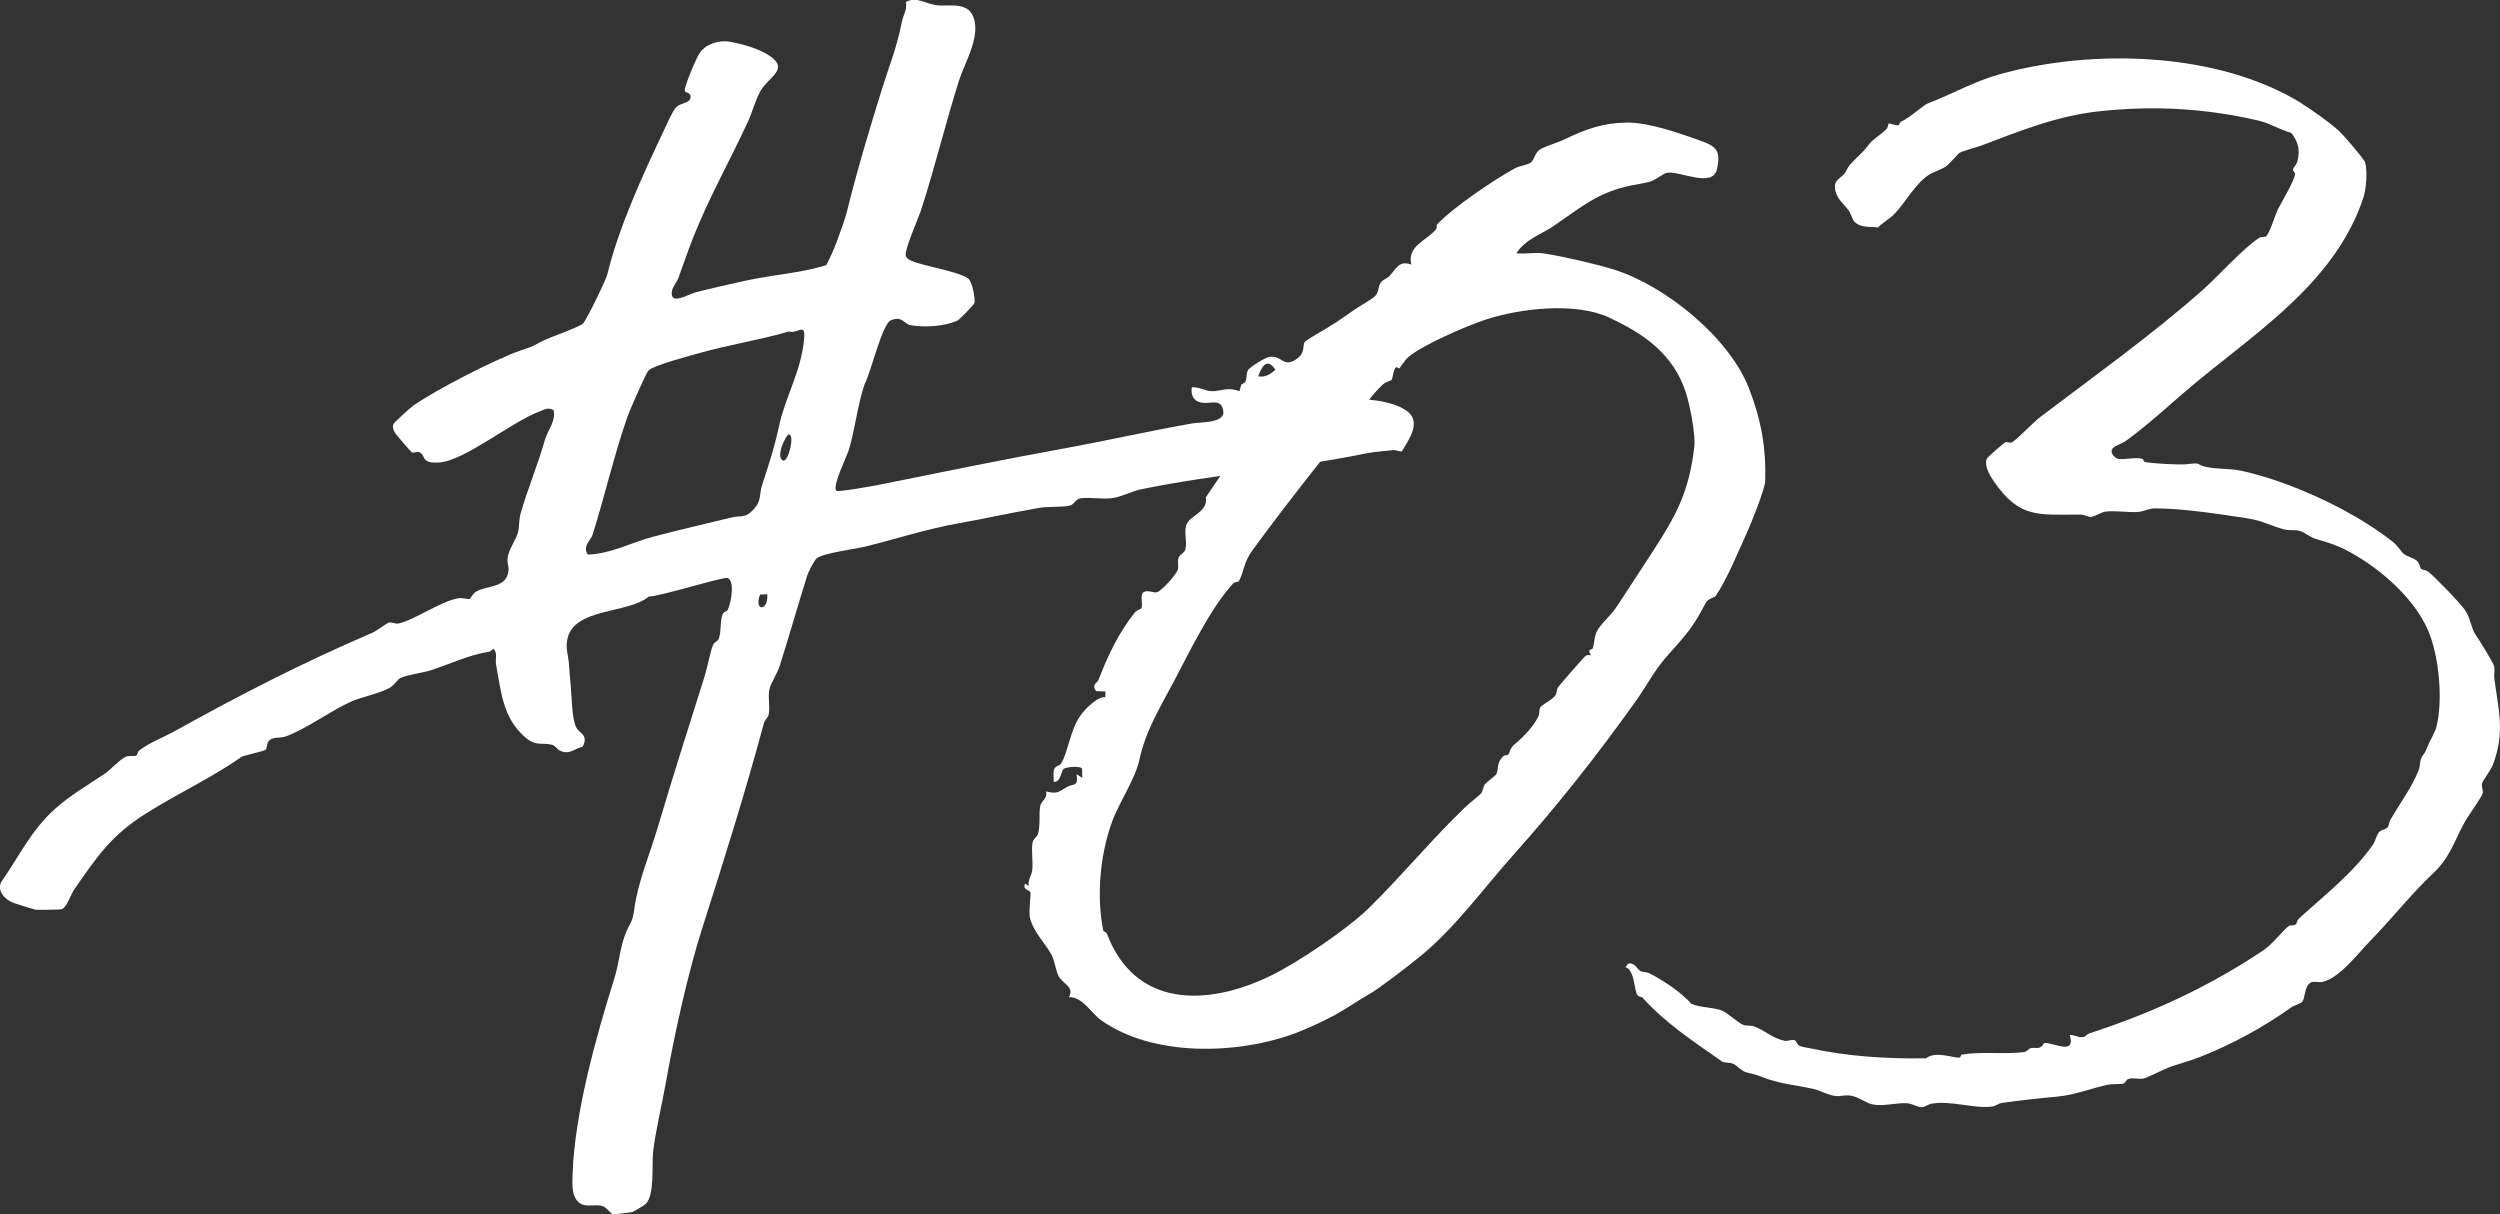
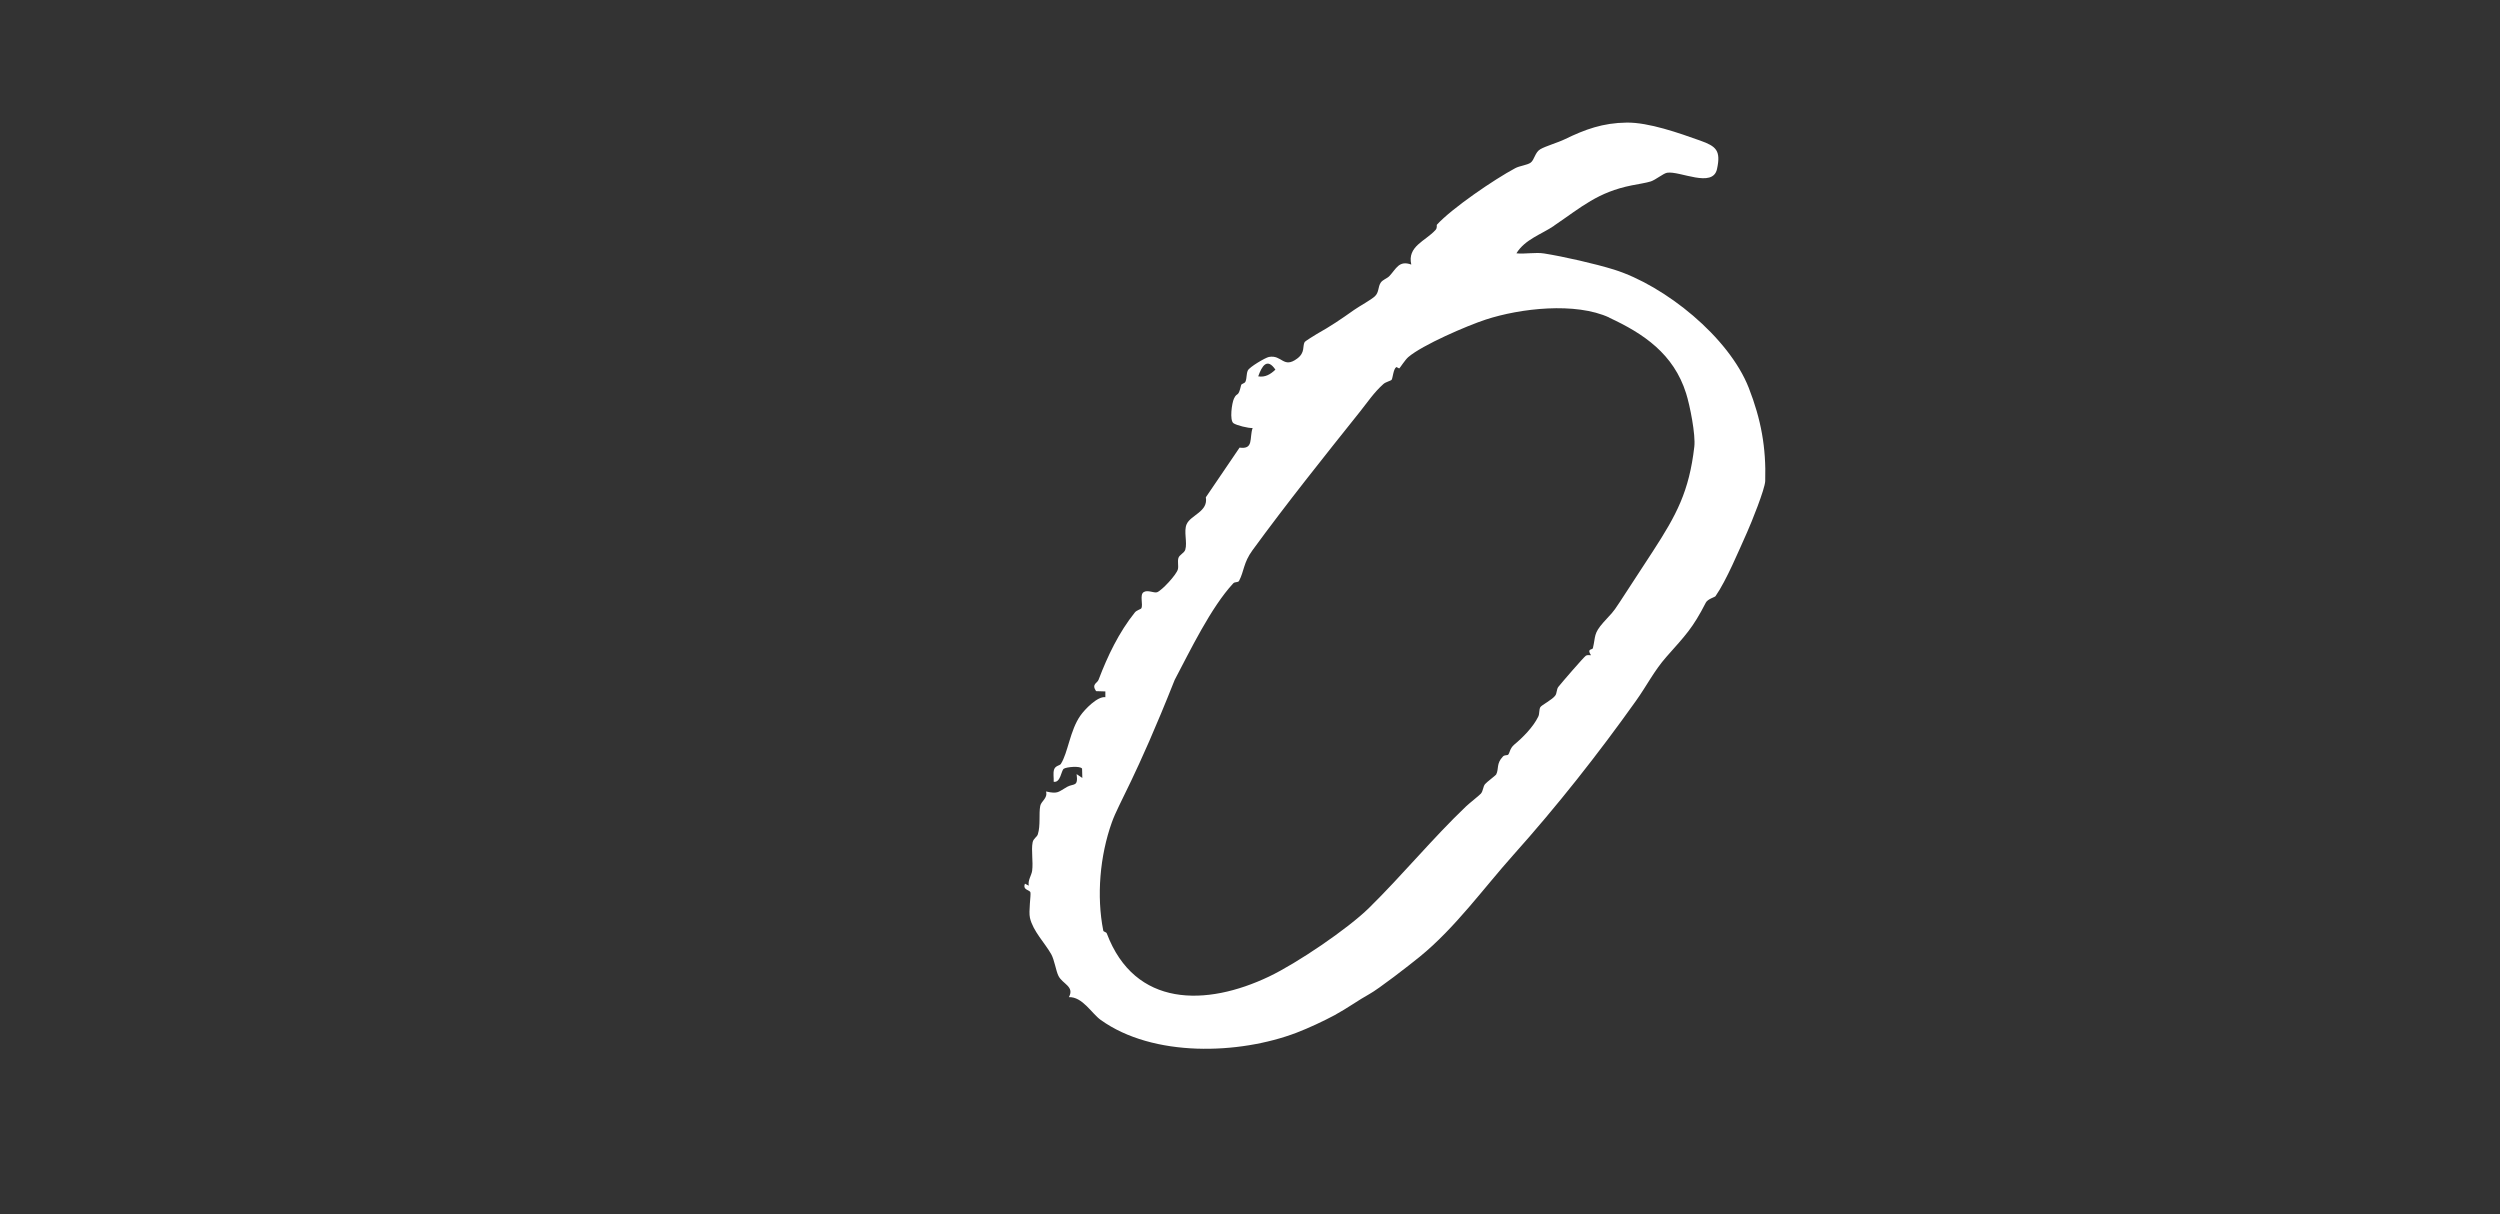
<svg xmlns="http://www.w3.org/2000/svg" width="105" height="51" viewBox="0 0 105 51" fill="none">
  <rect x="0" y="0" width="105" height="51" fill="#333333" stroke="none" />
-   <path class="svg-path" d="M65.269 9.484C64.744 9.841 64.047 10.054 63.689 10.64C64.057 10.677 64.494 10.589 64.849 10.645C65.667 10.775 66.989 11.075 67.789 11.323C69.934 11.997 72.616 14.161 73.449 16.292C73.966 17.616 74.181 18.8 74.139 20.204C74.129 20.539 73.554 21.964 73.379 22.353C73.031 23.125 72.516 24.369 72.051 25.04C72.024 25.08 71.724 25.158 71.646 25.308C71.091 26.392 70.786 26.686 69.991 27.585C69.466 28.181 69.174 28.787 68.706 29.442C67.114 31.679 65.394 33.858 63.564 35.904C62.304 37.313 61.117 38.972 59.629 40.183C59.159 40.565 57.904 41.538 57.505 41.756C57.069 41.995 56.592 42.344 56.05 42.639C55.587 42.887 54.965 43.179 54.452 43.375C52.045 44.292 48.435 44.418 46.23 42.837C45.845 42.561 45.465 41.859 44.893 41.88C45.142 41.432 44.625 41.329 44.455 40.987C44.348 40.774 44.288 40.324 44.153 40.08C43.89 39.61 43.385 39.108 43.258 38.55C43.195 38.276 43.305 37.602 43.278 37.482C43.253 37.369 42.938 37.389 43.048 37.115L43.208 37.198C43.163 36.971 43.325 36.763 43.35 36.572C43.4 36.188 43.305 35.712 43.37 35.381C43.403 35.21 43.553 35.162 43.59 35.039C43.708 34.657 43.625 34.187 43.69 33.848C43.728 33.647 44.013 33.526 43.933 33.242C44.453 33.36 44.445 33.255 44.823 33.046C45.093 32.898 45.292 33.061 45.218 32.513L45.458 32.674L45.447 32.282C45.37 32.157 44.78 32.212 44.675 32.29C44.57 32.368 44.545 32.883 44.255 32.835C44.265 32.674 44.223 32.478 44.27 32.325C44.323 32.154 44.51 32.157 44.555 32.086C44.858 31.614 44.938 30.674 45.38 30.051C45.56 29.794 46.095 29.236 46.425 29.282V29.04L46.035 29.028C45.833 28.731 46.085 28.696 46.14 28.55C46.52 27.548 46.995 26.557 47.665 25.721C47.737 25.63 47.915 25.587 47.935 25.55C48.02 25.401 47.86 24.992 48.027 24.874C48.195 24.756 48.465 24.919 48.597 24.874C48.792 24.806 49.422 24.132 49.472 23.906C49.505 23.765 49.45 23.592 49.492 23.441C49.532 23.298 49.737 23.233 49.782 23.087C49.875 22.78 49.707 22.308 49.84 22.014C50.015 21.627 50.752 21.489 50.645 20.886L52.062 18.8C52.667 18.885 52.465 18.4 52.61 17.975C52.442 17.993 51.925 17.862 51.805 17.774C51.637 17.654 51.737 16.932 51.825 16.744C51.967 16.437 51.997 16.734 52.127 16.178C52.145 16.103 52.272 16.118 52.312 16.023C52.372 15.877 52.342 15.701 52.41 15.558C52.477 15.415 53.145 15.02 53.295 14.992C53.847 14.889 53.897 15.498 54.485 15.058C54.827 14.801 54.695 14.547 54.797 14.362C54.812 14.334 55.23 14.07 55.307 14.027C55.889 13.701 56.312 13.414 56.872 13.017C57.092 12.861 57.59 12.592 57.747 12.442C57.922 12.276 57.872 12.052 57.987 11.876C58.072 11.745 58.257 11.698 58.352 11.597C58.639 11.296 58.752 10.921 59.274 11.112C59.097 10.346 59.862 10.13 60.289 9.662C60.379 9.564 60.329 9.459 60.349 9.438C60.984 8.745 62.759 7.534 63.639 7.064C63.824 6.963 64.149 6.935 64.289 6.83C64.447 6.712 64.469 6.398 64.694 6.267C64.919 6.136 65.437 5.988 65.724 5.847C66.574 5.435 67.314 5.161 68.321 5.149C69.246 5.136 70.529 5.591 71.409 5.905C72.079 6.144 72.284 6.32 72.114 7.101C71.936 7.916 70.551 7.169 70.019 7.255C69.864 7.28 69.544 7.549 69.336 7.619C69.154 7.679 68.759 7.74 68.536 7.785C67.106 8.071 66.436 8.687 65.277 9.474L65.269 9.484ZM67.594 13.339C66.174 12.68 63.854 12.947 62.402 13.422C61.619 13.678 59.744 14.487 59.149 14.997C59.014 15.113 58.799 15.452 58.774 15.47C58.754 15.485 58.662 15.405 58.642 15.42C58.519 15.5 58.497 15.882 58.449 15.95C58.417 15.995 58.207 16.038 58.104 16.128C57.704 16.485 57.429 16.902 57.124 17.284C55.592 19.204 54.055 21.124 52.602 23.114C52.222 23.635 52.257 23.984 52.042 24.394C52 24.477 51.867 24.424 51.795 24.502C50.857 25.515 49.992 27.316 49.337 28.555C48.73 29.706 48.12 30.674 47.855 31.91C47.68 32.727 46.992 33.712 46.697 34.541C46.195 35.946 46.05 37.635 46.337 39.085C46.35 39.145 46.462 39.135 46.487 39.208C47.662 42.317 50.66 42.274 53.3 41.015C54.475 40.455 56.599 39.017 57.499 38.133C58.907 36.75 60.167 35.21 61.574 33.868C61.722 33.727 62.147 33.395 62.199 33.33C62.294 33.215 62.287 33.039 62.369 32.936C62.442 32.845 62.819 32.571 62.842 32.523C62.959 32.287 62.837 32.071 63.124 31.772C63.194 31.699 63.307 31.732 63.342 31.697C63.414 31.624 63.407 31.433 63.604 31.269C63.949 30.983 64.392 30.541 64.607 30.098C64.667 29.978 64.632 29.812 64.694 29.701C64.747 29.611 65.199 29.39 65.324 29.209C65.394 29.111 65.372 28.947 65.452 28.847C65.587 28.676 66.511 27.605 66.606 27.54C66.659 27.502 66.757 27.517 66.822 27.52C66.629 27.228 66.882 27.304 66.901 27.223C67.024 26.713 66.919 26.623 67.341 26.143C67.694 25.743 67.701 25.794 68.024 25.296C68.494 24.57 68.944 23.889 69.424 23.15C70.414 21.624 70.944 20.642 71.161 18.762C71.221 18.257 70.976 17.025 70.816 16.52C70.294 14.862 69.029 14.01 67.591 13.344L67.594 13.339ZM52.845 15.807C53.14 15.857 53.36 15.721 53.567 15.525C53.217 15.01 53 15.372 52.845 15.807Z" fill="white" />
-   <path class="svg-path" d="M35.131 20.613C35.193 20.676 36.676 20.41 36.891 20.367C39.511 19.837 42.153 19.294 44.843 18.807C46.543 18.497 48.315 18.09 50.105 17.779C50.378 17.731 51.453 17.776 51.38 17.276C51.288 16.62 50.74 17.075 50.295 16.856C50.068 16.746 50.025 16.5 50.055 16.268C50.34 16.238 50.613 16.417 50.883 16.429C51.153 16.442 51.373 16.336 51.66 16.346C51.983 16.359 52.325 16.542 52.612 16.578C53.163 16.643 54.092 16.713 54.65 16.741C55.87 16.801 57.992 16.54 59.04 17.226C59.74 17.686 59.192 18.43 58.877 18.96C58.755 18.967 58.63 18.892 58.512 18.905C58.207 18.937 57.677 18.983 57.405 19.038C54.282 19.681 51.063 19.902 47.913 20.553C47.53 20.634 47.1 20.87 46.708 20.923C46.315 20.975 45.735 20.875 45.385 20.928C45.165 20.96 45.13 21.199 44.905 21.242C44.545 21.31 44.018 21.267 43.655 21.33C42.531 21.521 41.418 21.772 40.288 21.973C38.898 22.219 37.676 22.629 36.323 22.961C35.898 23.064 34.551 23.232 34.298 23.453C34.198 23.541 33.951 24.026 33.906 24.164C33.516 25.406 33.153 26.683 32.746 27.974C32.654 28.268 32.368 28.698 32.313 28.962C32.243 29.301 32.358 29.711 32.279 30.03C32.251 30.138 32.121 30.238 32.081 30.384C31.301 33.284 30.404 36.132 29.491 38.994C28.874 40.931 28.321 43.467 27.959 45.51C27.801 46.403 27.531 47.506 27.431 48.375C27.366 48.933 27.511 50.212 27.106 50.577C27.056 50.622 26.619 50.888 26.566 50.903C26.489 50.926 25.786 51.006 25.746 50.999C25.634 50.976 25.499 50.717 25.309 50.657C25.026 50.567 24.689 50.692 24.441 50.582C23.986 50.376 24.034 49.732 24.049 49.32C24.129 46.782 25.029 43.56 25.794 41.123C25.994 40.487 26.029 39.881 26.246 39.285C26.449 38.73 26.559 38.8 26.639 38.187C26.791 37.036 27.296 35.868 27.626 34.749C28.246 32.654 28.921 30.543 29.586 28.429C29.699 28.075 29.851 27.286 29.959 27.062C30.011 26.951 30.139 26.959 30.191 26.818C30.301 26.537 30.236 26.064 30.351 25.798C30.399 25.687 30.529 25.687 30.569 25.604C30.694 25.335 30.881 24.441 30.569 24.277C30.416 24.2 27.691 25.064 27.251 25.054C26.356 25.8 24.051 25.506 23.819 26.894C23.756 27.27 23.876 27.57 23.899 27.916C23.919 28.223 23.931 28.406 23.964 28.713C24.014 29.183 24.011 30.248 24.221 30.585C24.364 30.814 24.719 30.872 24.474 31.359C24.101 31.447 23.931 31.714 23.519 31.528C23.404 31.475 23.319 31.319 23.209 31.289C22.769 31.163 22.524 31.377 22.047 30.957C21.114 30.133 21.052 29.08 20.834 27.911C20.791 27.685 20.919 27.406 20.712 27.248C20.666 27.296 20.604 27.366 20.541 27.374C19.702 27.497 18.869 27.906 18.082 28.155C17.747 28.261 17.142 28.334 16.824 28.472C16.699 28.527 16.562 28.783 16.372 28.886C15.892 29.148 15.224 29.256 14.749 29.467C13.884 29.849 12.847 30.636 11.972 30.94C11.755 31.015 11.405 30.917 11.257 31.168C11.207 31.254 11.21 31.452 11.149 31.495C11.072 31.55 10.217 31.739 10.149 31.787C8.94 32.638 7.437 33.342 6.142 34.159C4.672 35.086 4.095 35.948 3.117 37.358C2.97 37.569 2.82 38.084 2.6 38.185C2.55 38.207 1.537 38.222 1.482 38.207C1.275 38.152 0.812 38.001 0.58 37.926C0.243 37.813 -0.15 37.426 0.053 37.041C0.822 35.943 1.305 34.867 2.327 33.958C2.96 33.395 3.69 32.97 4.405 32.493C4.625 32.344 5.035 31.895 5.275 31.787C5.437 31.714 5.632 31.787 5.73 31.729C5.765 31.709 5.787 31.563 5.86 31.51C6.295 31.181 6.815 30.995 7.29 30.733C10.124 29.165 12.599 27.884 15.642 26.574C15.824 26.497 16.237 26.175 16.327 26.152C16.464 26.117 16.592 26.215 16.742 26.185C17.367 26.059 18.507 25.258 19.234 25.129C19.404 25.099 19.689 25.177 19.729 25.154C19.779 25.124 19.837 24.953 19.982 24.858C20.414 24.576 21.304 24.72 21.359 23.951C21.374 23.755 21.279 23.637 21.329 23.373C21.389 23.054 21.677 22.646 21.752 22.373C21.814 22.139 21.791 21.817 21.872 21.543C22.186 20.473 22.584 19.53 22.891 18.462C23.011 18.045 23.354 17.693 23.251 17.226C23.026 17.093 22.871 17.201 22.659 17.281C21.454 17.733 19.507 19.362 18.429 19.425C17.637 19.47 17.917 19.121 17.604 18.99C17.499 18.947 17.379 19.048 17.294 18.995C17.249 18.967 16.622 18.239 16.597 18.191C16.532 18.068 16.479 17.972 16.519 17.824C16.539 17.746 17.262 17.1 17.377 17.022C18.377 16.336 20.712 15.133 21.849 14.725C22.329 14.555 22.249 14.615 22.691 14.368C23.066 14.162 24.311 13.758 24.486 13.587C24.634 13.444 25.449 11.765 25.506 11.531C25.991 9.528 27.006 7.319 27.911 5.42C28.016 5.198 28.256 4.638 28.406 4.495C28.589 4.319 28.941 4.336 28.994 4.133C29.061 3.874 28.784 3.914 28.761 3.814C28.726 3.655 29.246 2.431 29.381 2.233C29.649 1.838 30.204 1.67 30.671 1.755C31.174 1.848 31.851 2.034 32.298 2.328C33.176 2.901 32.301 3.213 31.956 3.796C31.731 4.176 31.608 4.683 31.426 5.08C30.669 6.734 29.774 8.294 29.101 10.008C28.886 10.559 28.694 11.122 28.489 11.682C28.399 11.926 28.111 12.165 28.249 12.476C28.396 12.685 28.999 12.33 29.234 12.273C29.926 12.097 30.676 11.928 31.338 11.783C32.474 11.536 33.603 11.476 34.703 11.137C34.878 10.805 35.033 10.451 35.163 10.099C35.271 9.81 35.496 9.192 35.563 8.92C35.966 7.267 36.536 5.362 37.053 3.706C37.391 2.63 37.653 2.052 37.881 0.904C37.933 0.637 38.111 0.413 38.046 0.082C38.493 -0.165 38.898 0.17 39.341 0.22C39.911 0.285 40.716 0.029 40.923 0.841C41.131 1.652 40.506 2.665 40.276 3.389C39.713 5.171 39.276 6.99 38.706 8.759C38.578 9.156 38.028 10.383 38.038 10.699C38.041 10.782 38.063 10.797 38.111 10.85C38.361 11.122 40.153 11.345 40.656 11.69C40.841 11.815 40.966 12.562 40.928 12.73C40.916 12.788 40.301 13.419 40.231 13.454C39.688 13.713 38.818 13.763 38.231 13.655C37.983 13.607 37.878 13.245 37.406 13.459C37.048 13.622 36.561 15.698 36.308 16.148C36.016 17.02 35.913 18.025 35.653 18.887C35.571 19.161 34.943 20.425 35.126 20.606L35.131 20.613ZM24.689 23.292C25.649 23.265 26.514 22.785 27.426 22.544C28.506 22.257 29.621 22.003 30.709 21.737C31.134 21.634 31.296 21.797 31.676 21.367C31.994 21.008 31.881 20.754 32.011 20.36C32.331 19.38 32.506 18.874 32.731 17.844C32.996 16.63 33.681 15.537 33.778 14.152C33.821 13.552 33.468 14.039 33.138 13.921C31.953 14.271 30.584 14.484 29.351 14.836C28.949 14.951 27.464 15.336 27.236 15.56C27.139 15.655 26.456 17.216 26.371 17.454C25.801 19.073 25.404 20.812 24.894 22.445C24.806 22.724 24.456 22.918 24.686 23.29L24.689 23.292ZM33.126 18.246C33.023 18.251 32.546 19.191 32.891 19.349C33.121 19.397 33.396 18.234 33.126 18.246ZM32.224 24.959L31.921 24.971C31.651 25.697 32.283 25.68 32.224 24.959Z" fill="white" />
-   <path class="svg-path" d="M96.671 4.35C97.106 4.619 97.866 5.155 98.251 5.511C98.423 5.67 99.306 6.688 99.343 6.838C99.433 7.198 99.383 7.932 99.266 8.288C98.126 11.766 94.923 13.845 92.278 16.024C91.308 16.823 90.296 17.79 89.278 18.524C89.131 18.632 88.879 18.692 88.751 18.813C88.566 18.989 88.819 19.25 88.981 19.276C89.201 19.311 89.631 19.203 89.941 19.26C90.058 19.283 90.019 19.384 90.069 19.399C90.299 19.466 91.576 19.529 91.833 19.499C92.538 19.414 92.173 19.504 92.663 19.612C93.073 19.703 93.653 19.678 94.058 19.758C94.673 19.879 95.483 20.13 96.093 20.361C97.586 20.924 99.233 21.756 100.513 22.769C100.718 22.932 100.835 23.168 100.968 23.271C101.1 23.374 101.388 23.432 101.52 23.565C101.638 23.681 101.628 23.842 101.695 23.895C101.763 23.947 101.888 23.935 101.978 24.005C102.27 24.234 103.335 25.332 103.54 25.636C103.758 25.958 103.788 26.385 103.968 26.649C104.095 26.837 104.723 27.82 104.758 28.001C104.788 28.157 104.74 28.32 104.76 28.483C104.938 29.845 105.22 30.745 104.7 32.125C104.613 32.356 104.28 32.763 104.245 32.909C104.21 33.055 104.31 33.193 104.268 33.328C104.205 33.525 103.645 34.286 103.493 34.57C103.04 35.414 102.898 36.012 102.195 36.673C101.273 37.543 100.461 38.583 99.553 39.513C99.031 40.048 98.258 41.094 97.526 41.242C97.363 41.275 97.166 41.187 97.021 41.285C96.786 41.448 96.811 41.943 96.693 42.074C96.616 42.159 96.343 42.23 96.236 42.308C95.071 43.139 93.766 43.853 92.411 44.389C92.006 44.547 91.611 44.652 91.198 44.791C90.901 44.891 90.209 45.261 90.021 45.298C89.834 45.336 89.626 45.261 89.424 45.306C89.276 45.338 89.281 45.484 89.186 45.509C89.023 45.552 88.724 45.514 88.509 45.562C87.806 45.718 87.151 45.987 86.414 46.057C85.621 46.13 84.859 46.208 84.061 46.328C83.924 46.349 83.811 46.462 83.651 46.479C82.834 46.562 81.964 46.215 81.126 46.354C80.981 46.376 80.859 46.502 80.716 46.502C80.534 46.502 80.309 46.349 80.091 46.336C79.639 46.308 79.091 46.484 78.626 46.381C78.379 46.326 78.049 46.072 77.747 46.019C77.494 45.974 77.317 46.052 77.119 46.035C76.782 46.007 76.484 45.806 76.167 45.736C75.377 45.559 74.762 45.534 73.967 45.22C73.629 45.087 73.589 45.11 73.309 45.027C73.134 44.974 72.944 44.728 72.759 44.665C72.617 44.617 72.412 44.645 72.317 44.577C71.129 43.743 69.977 42.994 68.995 41.911C68.945 41.855 68.827 41.858 68.792 41.823C68.622 41.649 68.677 40.739 68.269 40.621L68.382 40.473C68.665 40.405 68.764 40.717 68.9 40.785C69.017 40.845 69.154 40.815 69.272 40.875C69.874 41.187 70.602 41.667 71.037 42.159C71.422 42.33 71.972 42.3 72.327 42.446C72.554 42.539 73.022 42.976 73.217 43.044C73.357 43.094 73.519 43.056 73.682 43.112C74.124 43.27 74.419 43.604 74.962 43.715C75.077 43.738 75.242 43.647 75.387 43.692C75.444 43.71 75.452 43.871 75.607 43.936C75.717 43.981 75.902 44.001 76.032 44.029C77.622 44.373 79.246 44.474 80.894 44.449C81.294 44.12 82.061 44.451 82.304 44.419C82.351 44.411 82.346 44.303 82.396 44.295C83.169 44.152 84.249 44.293 85.006 44.187C85.146 44.167 85.191 44.047 85.284 44.024C85.534 43.966 85.669 44.13 85.864 43.798C86.351 43.825 87.176 44.31 86.931 43.466C87.131 43.459 87.314 43.602 87.519 43.552C87.596 43.532 87.656 43.434 87.751 43.403C90.406 42.534 92.728 41.468 95.043 39.925C95.463 39.646 95.866 39.086 96.141 38.882C96.193 38.845 96.326 38.902 96.421 38.822C96.476 38.774 96.483 38.646 96.546 38.588C97.626 37.596 98.808 36.696 99.665 35.475C99.768 35.329 99.811 35.068 99.923 34.947C100.023 34.839 100.216 34.836 100.286 34.743C100.341 34.67 100.336 34.535 100.386 34.449C100.773 33.776 101.32 33.039 101.588 32.336C101.645 32.188 101.63 31.936 101.713 31.798C101.86 31.554 101.808 31.725 101.943 31.383C102.04 31.135 102.273 30.758 102.333 30.521C102.615 29.383 102.438 27.521 101.968 26.45C101.435 25.236 100.221 24.116 99.111 23.432C98.353 22.965 98.063 22.872 97.236 22.625C97.028 22.562 96.768 22.344 96.588 22.296C96.383 22.241 96.161 22.291 95.971 22.243C95.371 22.095 95.071 21.877 94.403 21.773C93.238 21.593 91.693 21.356 90.531 21.351C90.241 21.351 90.041 21.482 89.819 21.5C89.406 21.535 88.849 21.434 88.424 21.489C88.256 21.512 87.974 21.698 87.829 21.708C87.684 21.718 87.544 21.615 87.394 21.613C85.631 21.603 84.841 21.809 83.744 20.22C83.571 19.969 83.331 19.564 83.444 19.27C83.474 19.195 84.156 18.605 84.224 18.579C84.329 18.539 84.421 18.63 84.511 18.574C84.766 18.409 85.374 17.758 85.689 17.516C87.979 15.775 90.416 14.041 92.526 12.166C93.178 11.585 94.238 10.402 94.883 9.992C94.986 9.927 95.106 9.97 95.163 9.934C95.316 9.844 95.566 8.997 95.678 8.778C95.826 8.492 96.388 7.555 96.393 7.293C96.393 7.25 96.293 7.188 96.308 7.107C96.318 7.049 96.458 6.914 96.493 6.77C96.611 6.306 96.523 5.941 96.231 5.579C95.756 5.451 95.326 5.172 94.846 5.062C92.608 4.546 90.456 4.428 88.186 4.672C86.404 4.863 84.899 5.476 83.196 6.12C82.984 6.2 82.456 6.331 82.311 6.414C82.204 6.474 81.916 6.858 81.734 6.987C81.514 7.137 81.181 7.225 80.981 7.364C80.409 7.758 80.016 8.53 79.544 9.007C79.371 9.183 79.064 9.359 78.876 9.552C78.529 9.507 78.147 9.585 77.887 9.309C77.792 9.206 77.737 8.964 77.639 8.834C77.417 8.53 77.099 8.324 77.067 7.886C77.042 7.545 77.307 7.489 77.472 7.286C77.557 7.18 77.597 7.032 77.692 6.924C78.007 6.572 78.194 6.471 78.496 6.062C78.647 5.858 79.084 5.592 79.242 5.406C79.306 5.328 79.304 5.2 79.319 5.185C79.334 5.17 79.694 5.29 79.744 5.26C79.769 5.245 79.781 5.145 79.832 5.119C80.237 4.928 80.781 4.416 80.959 4.348C81.904 3.989 82.931 3.413 83.974 3.122C87.904 2.026 93.178 2.172 96.691 4.353L96.671 4.35Z" fill="white" />
+   <path class="svg-path" d="M65.269 9.484C64.744 9.841 64.047 10.054 63.689 10.64C64.057 10.677 64.494 10.589 64.849 10.645C65.667 10.775 66.989 11.075 67.789 11.323C69.934 11.997 72.616 14.161 73.449 16.292C73.966 17.616 74.181 18.8 74.139 20.204C74.129 20.539 73.554 21.964 73.379 22.353C73.031 23.125 72.516 24.369 72.051 25.04C72.024 25.08 71.724 25.158 71.646 25.308C71.091 26.392 70.786 26.686 69.991 27.585C69.466 28.181 69.174 28.787 68.706 29.442C67.114 31.679 65.394 33.858 63.564 35.904C62.304 37.313 61.117 38.972 59.629 40.183C59.159 40.565 57.904 41.538 57.505 41.756C57.069 41.995 56.592 42.344 56.05 42.639C55.587 42.887 54.965 43.179 54.452 43.375C52.045 44.292 48.435 44.418 46.23 42.837C45.845 42.561 45.465 41.859 44.893 41.88C45.142 41.432 44.625 41.329 44.455 40.987C44.348 40.774 44.288 40.324 44.153 40.08C43.89 39.61 43.385 39.108 43.258 38.55C43.195 38.276 43.305 37.602 43.278 37.482C43.253 37.369 42.938 37.389 43.048 37.115L43.208 37.198C43.163 36.971 43.325 36.763 43.35 36.572C43.4 36.188 43.305 35.712 43.37 35.381C43.403 35.21 43.553 35.162 43.59 35.039C43.708 34.657 43.625 34.187 43.69 33.848C43.728 33.647 44.013 33.526 43.933 33.242C44.453 33.36 44.445 33.255 44.823 33.046C45.093 32.898 45.292 33.061 45.218 32.513L45.458 32.674L45.447 32.282C45.37 32.157 44.78 32.212 44.675 32.29C44.57 32.368 44.545 32.883 44.255 32.835C44.265 32.674 44.223 32.478 44.27 32.325C44.323 32.154 44.51 32.157 44.555 32.086C44.858 31.614 44.938 30.674 45.38 30.051C45.56 29.794 46.095 29.236 46.425 29.282V29.04L46.035 29.028C45.833 28.731 46.085 28.696 46.14 28.55C46.52 27.548 46.995 26.557 47.665 25.721C47.737 25.63 47.915 25.587 47.935 25.55C48.02 25.401 47.86 24.992 48.027 24.874C48.195 24.756 48.465 24.919 48.597 24.874C48.792 24.806 49.422 24.132 49.472 23.906C49.505 23.765 49.45 23.592 49.492 23.441C49.532 23.298 49.737 23.233 49.782 23.087C49.875 22.78 49.707 22.308 49.84 22.014C50.015 21.627 50.752 21.489 50.645 20.886L52.062 18.8C52.667 18.885 52.465 18.4 52.61 17.975C52.442 17.993 51.925 17.862 51.805 17.774C51.637 17.654 51.737 16.932 51.825 16.744C51.967 16.437 51.997 16.734 52.127 16.178C52.145 16.103 52.272 16.118 52.312 16.023C52.372 15.877 52.342 15.701 52.41 15.558C52.477 15.415 53.145 15.02 53.295 14.992C53.847 14.889 53.897 15.498 54.485 15.058C54.827 14.801 54.695 14.547 54.797 14.362C54.812 14.334 55.23 14.07 55.307 14.027C55.889 13.701 56.312 13.414 56.872 13.017C57.092 12.861 57.59 12.592 57.747 12.442C57.922 12.276 57.872 12.052 57.987 11.876C58.072 11.745 58.257 11.698 58.352 11.597C58.639 11.296 58.752 10.921 59.274 11.112C59.097 10.346 59.862 10.13 60.289 9.662C60.379 9.564 60.329 9.459 60.349 9.438C60.984 8.745 62.759 7.534 63.639 7.064C63.824 6.963 64.149 6.935 64.289 6.83C64.447 6.712 64.469 6.398 64.694 6.267C64.919 6.136 65.437 5.988 65.724 5.847C66.574 5.435 67.314 5.161 68.321 5.149C69.246 5.136 70.529 5.591 71.409 5.905C72.079 6.144 72.284 6.32 72.114 7.101C71.936 7.916 70.551 7.169 70.019 7.255C69.864 7.28 69.544 7.549 69.336 7.619C69.154 7.679 68.759 7.74 68.536 7.785C67.106 8.071 66.436 8.687 65.277 9.474L65.269 9.484ZM67.594 13.339C66.174 12.68 63.854 12.947 62.402 13.422C61.619 13.678 59.744 14.487 59.149 14.997C59.014 15.113 58.799 15.452 58.774 15.47C58.754 15.485 58.662 15.405 58.642 15.42C58.519 15.5 58.497 15.882 58.449 15.95C58.417 15.995 58.207 16.038 58.104 16.128C57.704 16.485 57.429 16.902 57.124 17.284C55.592 19.204 54.055 21.124 52.602 23.114C52.222 23.635 52.257 23.984 52.042 24.394C52 24.477 51.867 24.424 51.795 24.502C50.857 25.515 49.992 27.316 49.337 28.555C47.68 32.727 46.992 33.712 46.697 34.541C46.195 35.946 46.05 37.635 46.337 39.085C46.35 39.145 46.462 39.135 46.487 39.208C47.662 42.317 50.66 42.274 53.3 41.015C54.475 40.455 56.599 39.017 57.499 38.133C58.907 36.75 60.167 35.21 61.574 33.868C61.722 33.727 62.147 33.395 62.199 33.33C62.294 33.215 62.287 33.039 62.369 32.936C62.442 32.845 62.819 32.571 62.842 32.523C62.959 32.287 62.837 32.071 63.124 31.772C63.194 31.699 63.307 31.732 63.342 31.697C63.414 31.624 63.407 31.433 63.604 31.269C63.949 30.983 64.392 30.541 64.607 30.098C64.667 29.978 64.632 29.812 64.694 29.701C64.747 29.611 65.199 29.39 65.324 29.209C65.394 29.111 65.372 28.947 65.452 28.847C65.587 28.676 66.511 27.605 66.606 27.54C66.659 27.502 66.757 27.517 66.822 27.52C66.629 27.228 66.882 27.304 66.901 27.223C67.024 26.713 66.919 26.623 67.341 26.143C67.694 25.743 67.701 25.794 68.024 25.296C68.494 24.57 68.944 23.889 69.424 23.15C70.414 21.624 70.944 20.642 71.161 18.762C71.221 18.257 70.976 17.025 70.816 16.52C70.294 14.862 69.029 14.01 67.591 13.344L67.594 13.339ZM52.845 15.807C53.14 15.857 53.36 15.721 53.567 15.525C53.217 15.01 53 15.372 52.845 15.807Z" fill="white" />
</svg>